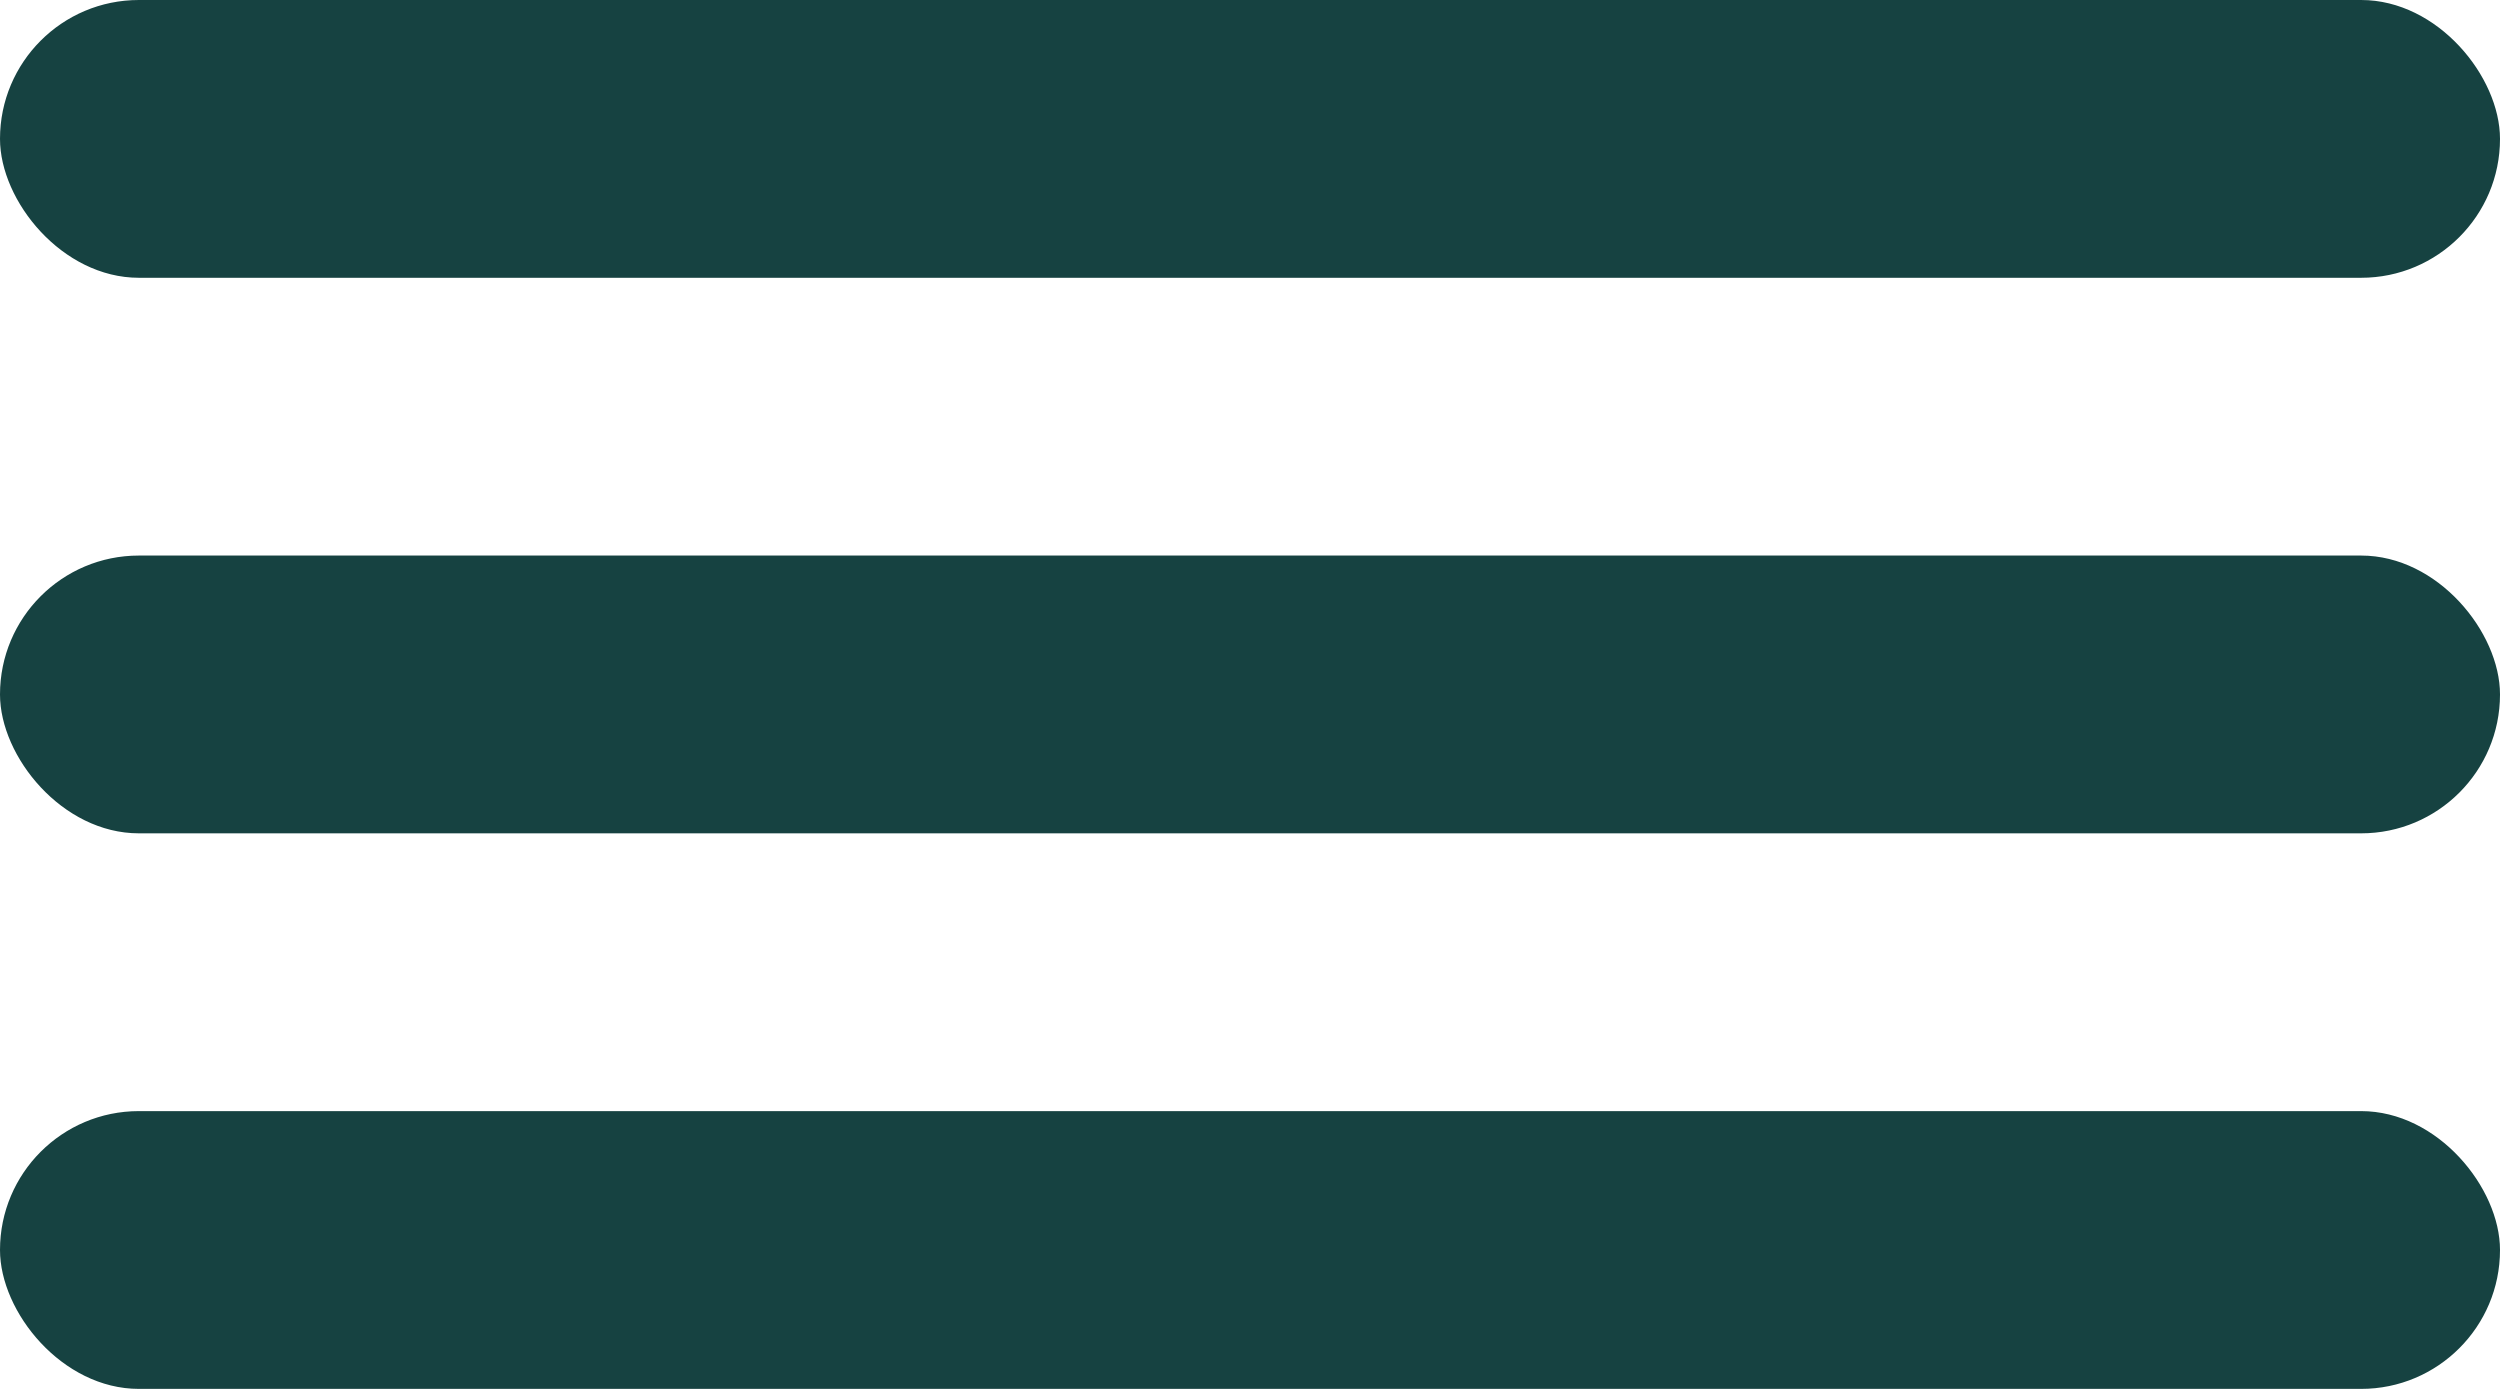
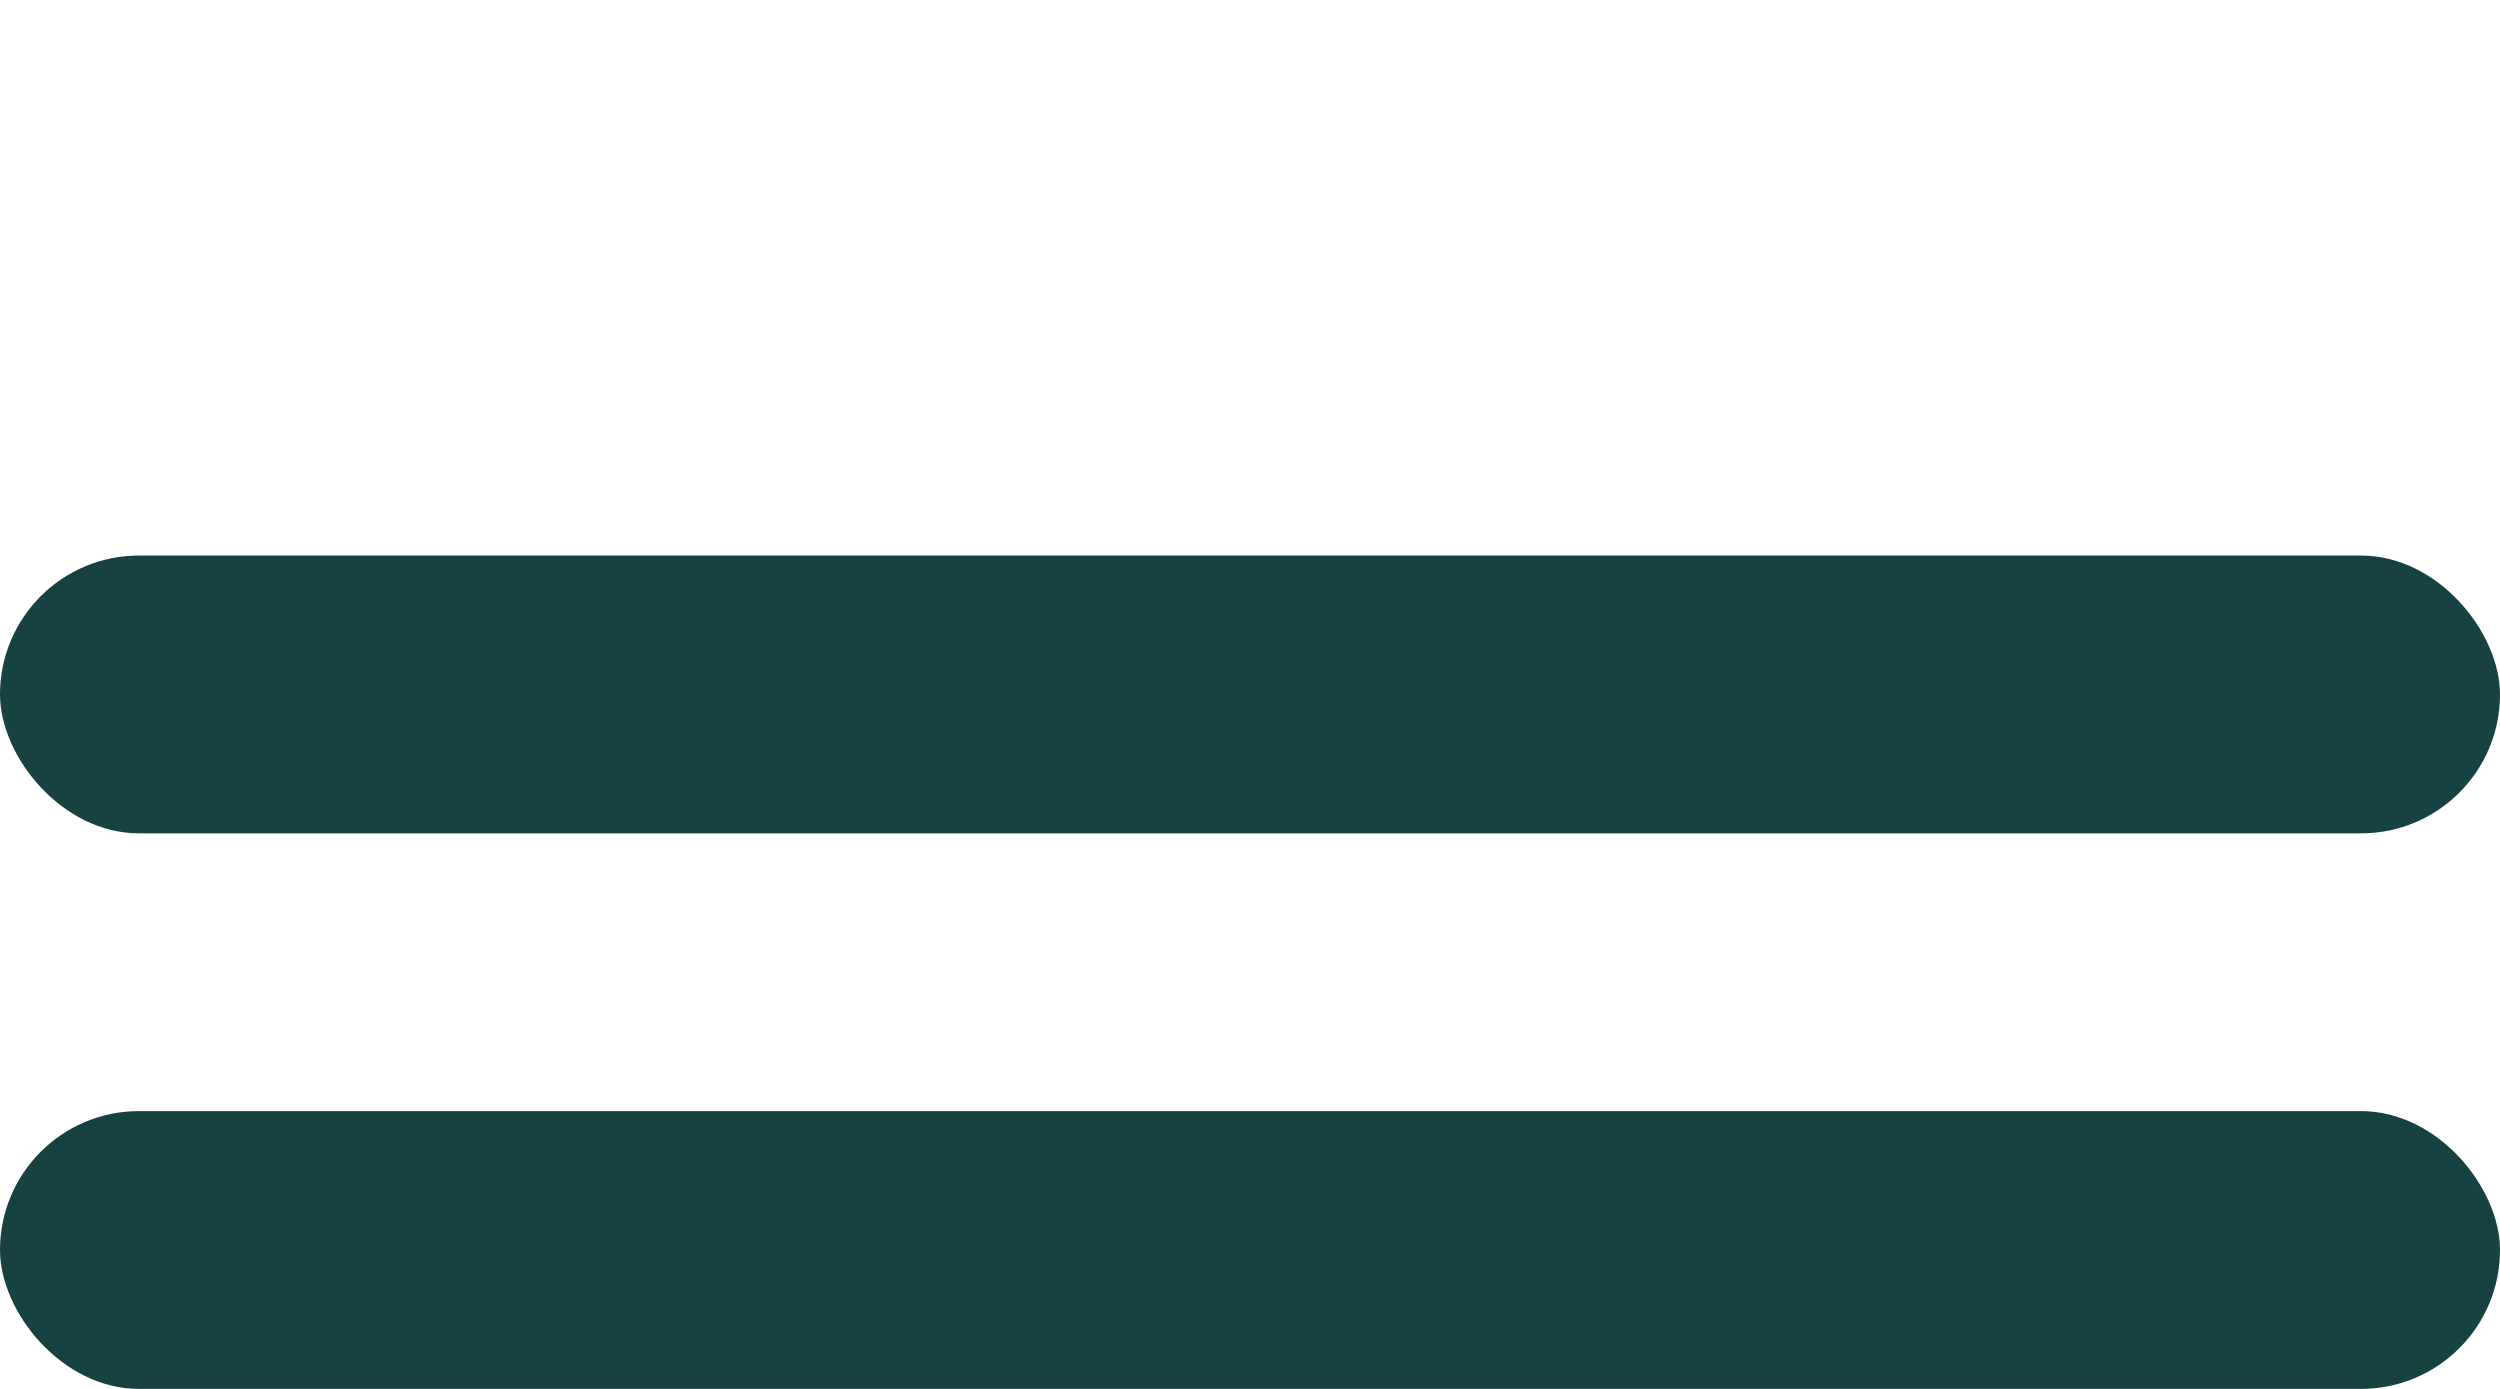
<svg xmlns="http://www.w3.org/2000/svg" width="18" height="10" viewBox="0 0 18 10" fill="none">
-   <rect width="18" height="2" rx="1" fill="#164241" />
  <rect y="4" width="18" height="2" rx="1" fill="#164241" />
  <rect y="8" width="18" height="2" rx="1" fill="#164241" />
</svg>